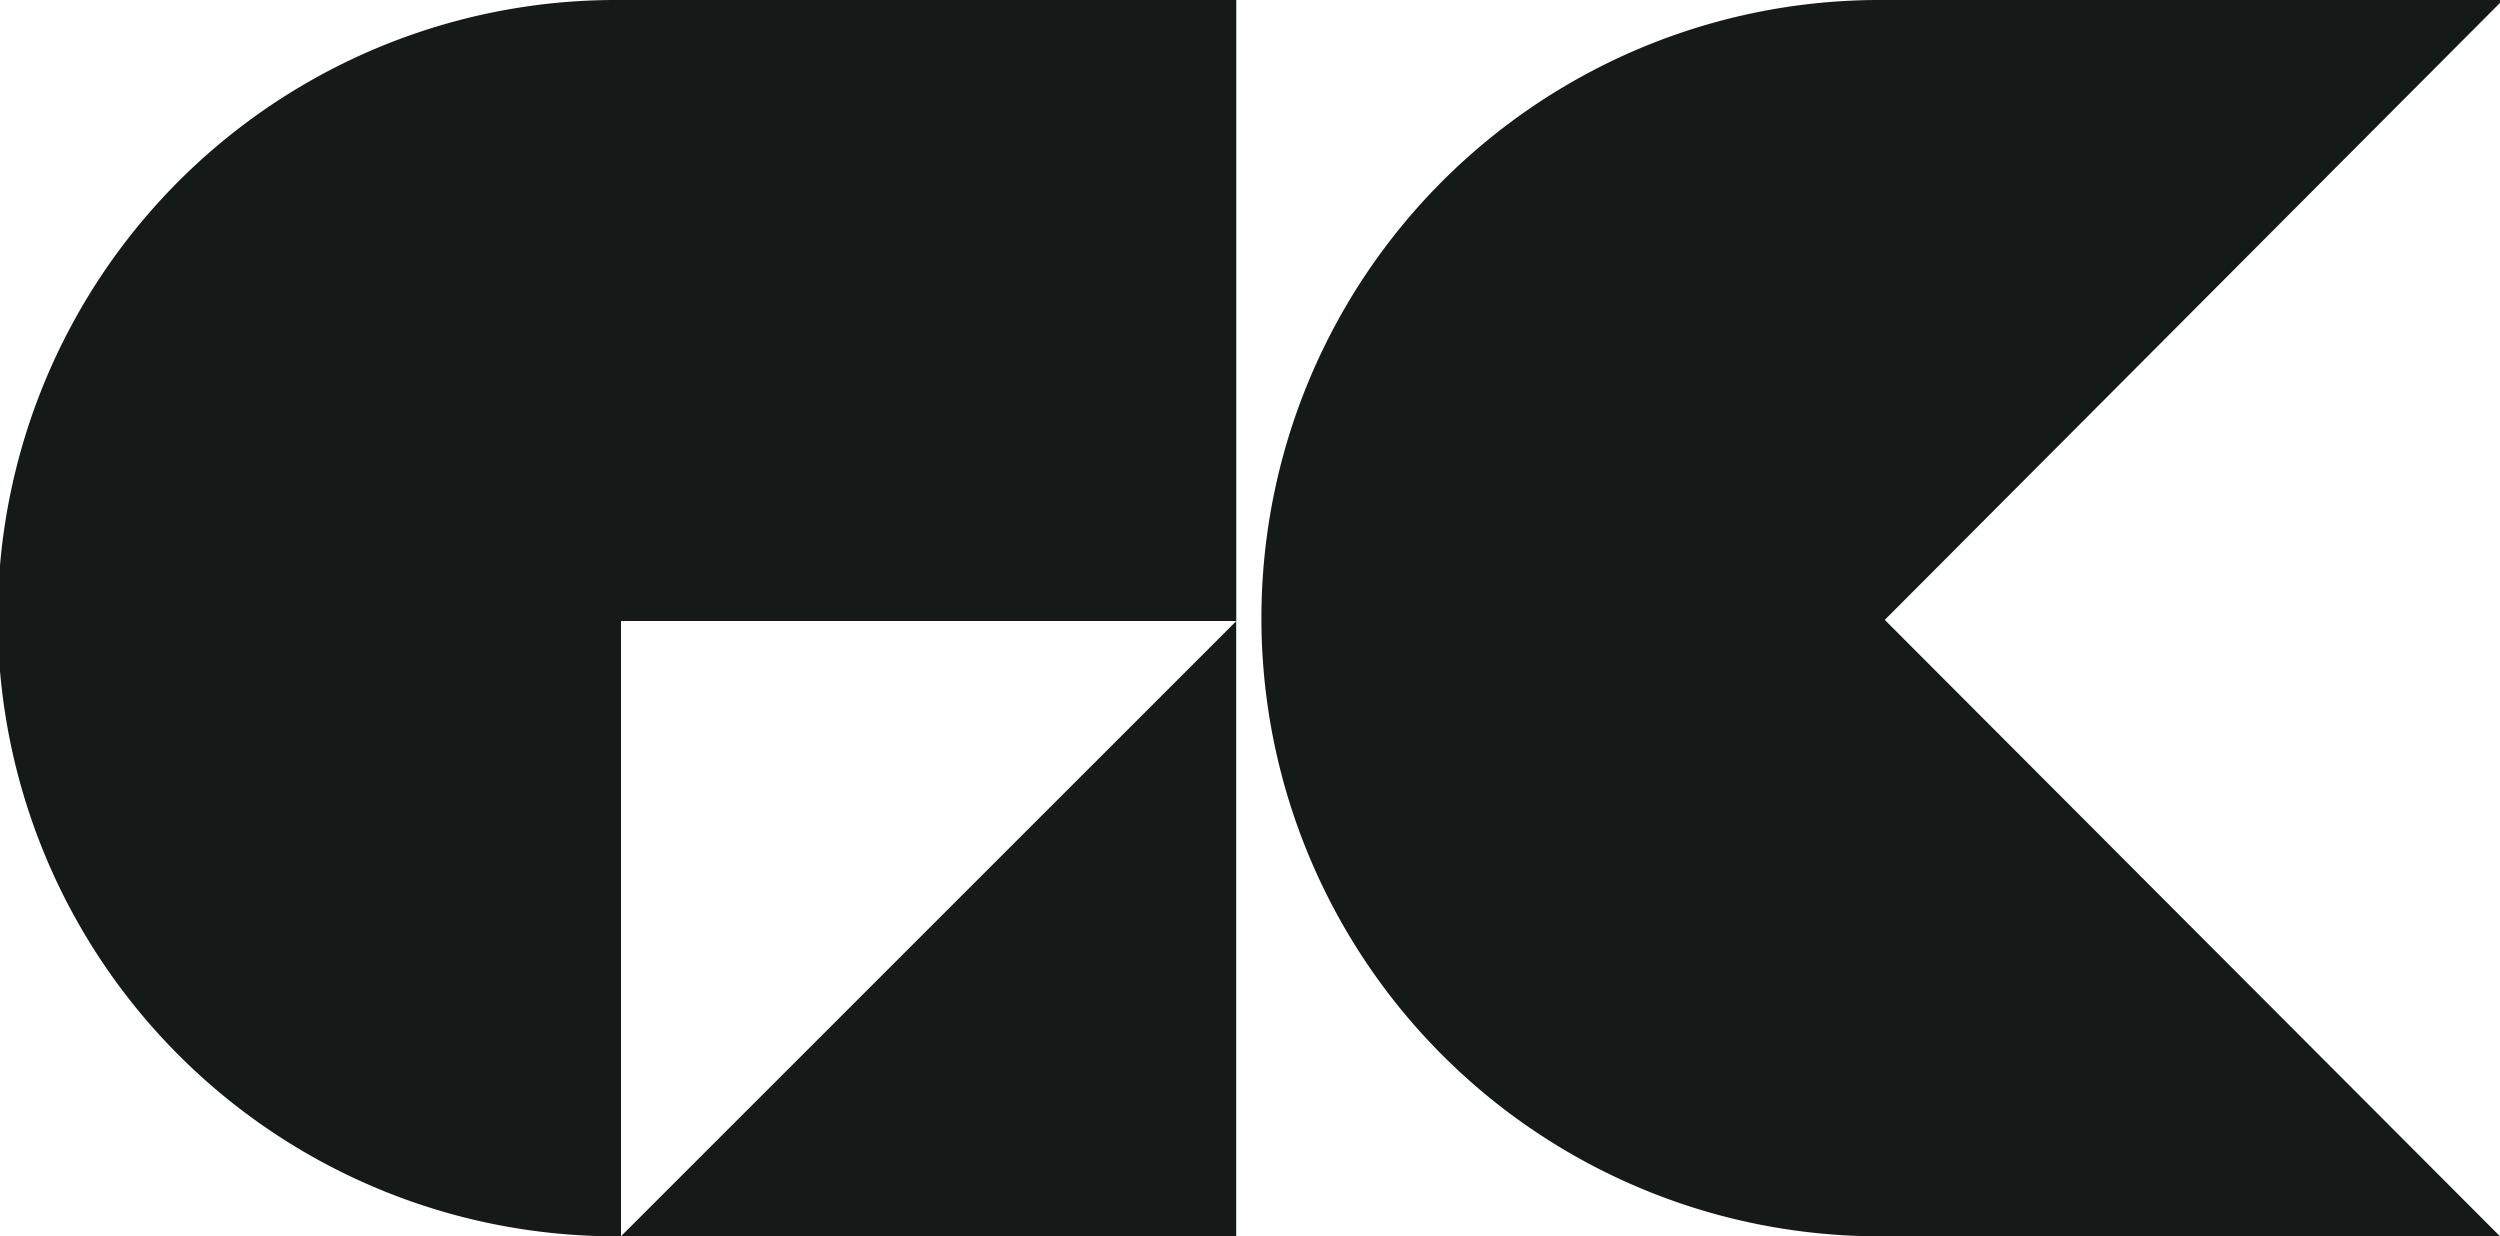
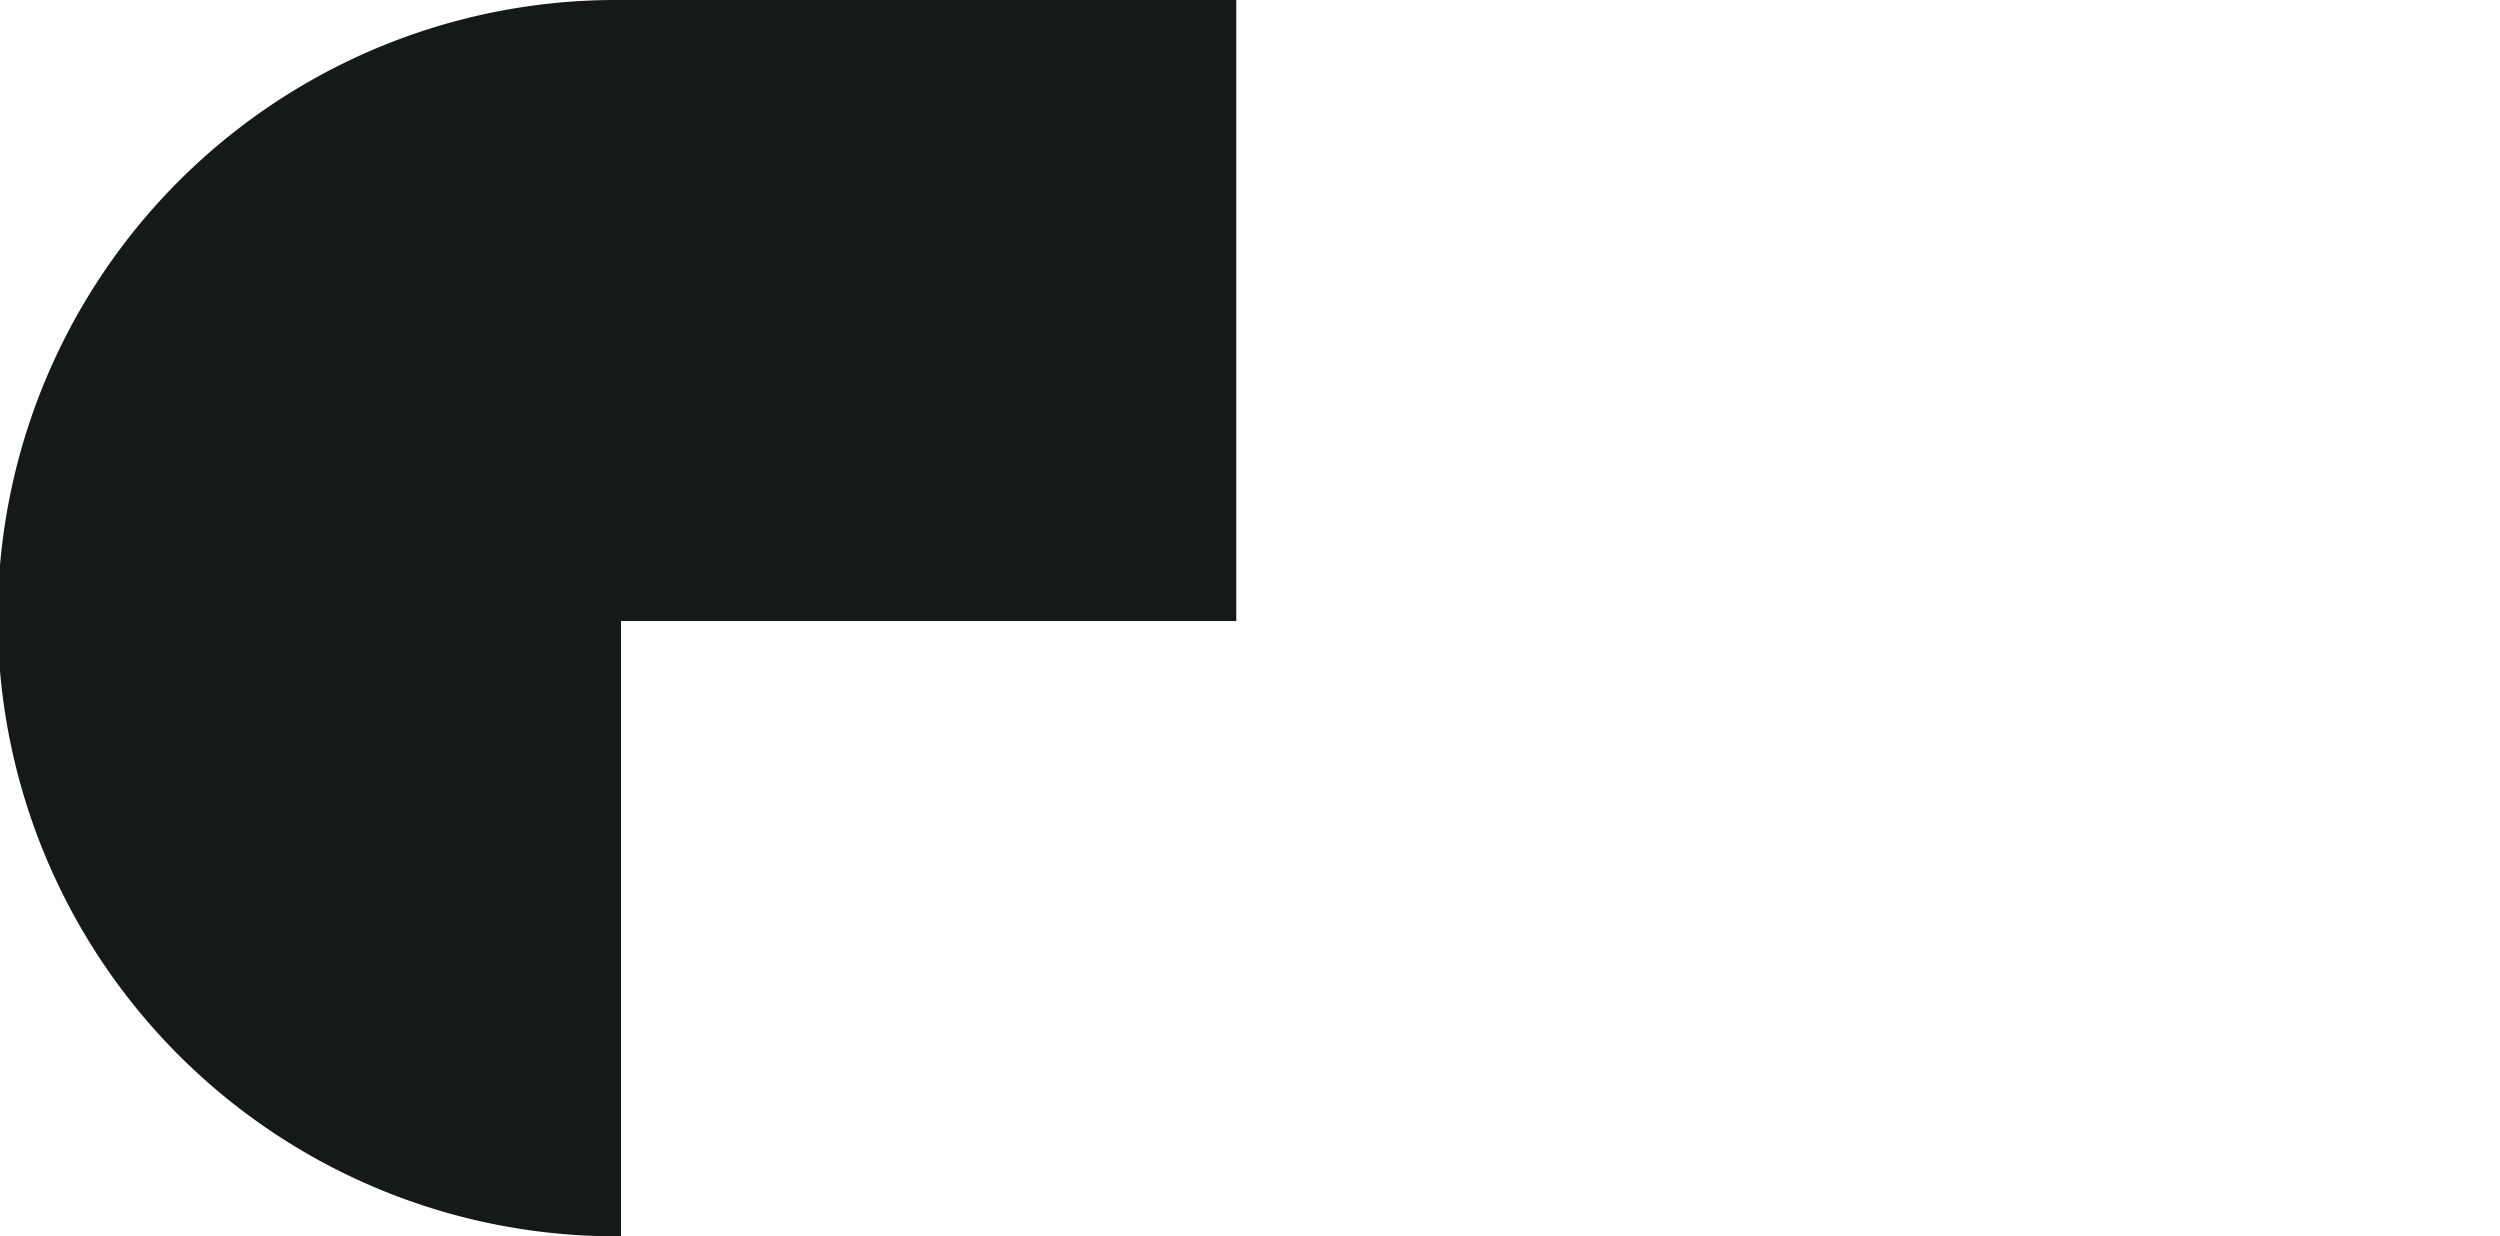
<svg xmlns="http://www.w3.org/2000/svg" width="299.609" height="148.163" viewBox="0 0 299.609 148.163">
  <g id="Group_26" data-name="Group 26" transform="translate(-1308 -17.729)">
-     <path id="Subtraction_84" data-name="Subtraction 84" d="M148.16,148.163H74.084A74.082,74.082,0,1,1,74.084,0L148.16,0V74.426H74.423v73.73h0l73.73-73.716v73.716Z" transform="translate(1308 17.729)" fill="#151a18" />
-     <path id="Subtraction_87" data-name="Subtraction 87" d="M148.167,148.163H74.084A74.082,74.082,0,1,1,74.084,0L148.16,0V.357L74.437,74.289l73.723,73.867Z" transform="translate(1459.442 17.729)" fill="#151a18" />
+     <path id="Subtraction_84" data-name="Subtraction 84" d="M148.16,148.163H74.084A74.082,74.082,0,1,1,74.084,0L148.16,0V74.426H74.423v73.73h0v73.716Z" transform="translate(1308 17.729)" fill="#151a18" />
  </g>
</svg>